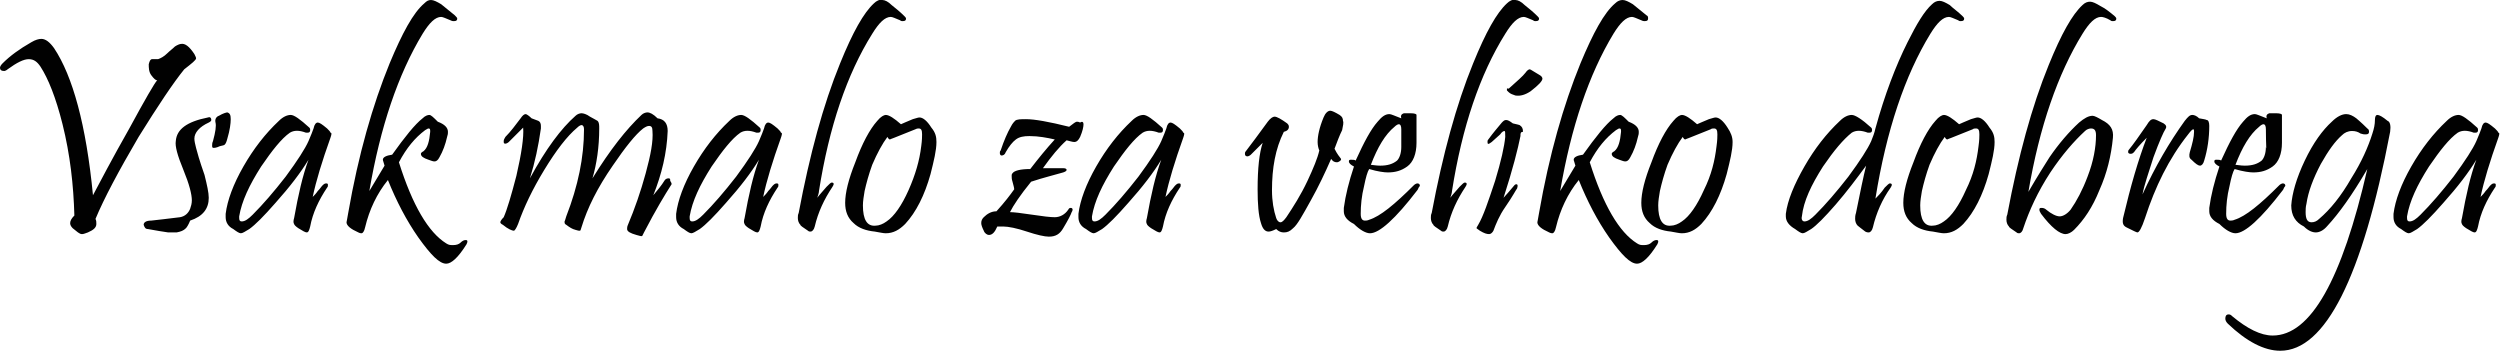
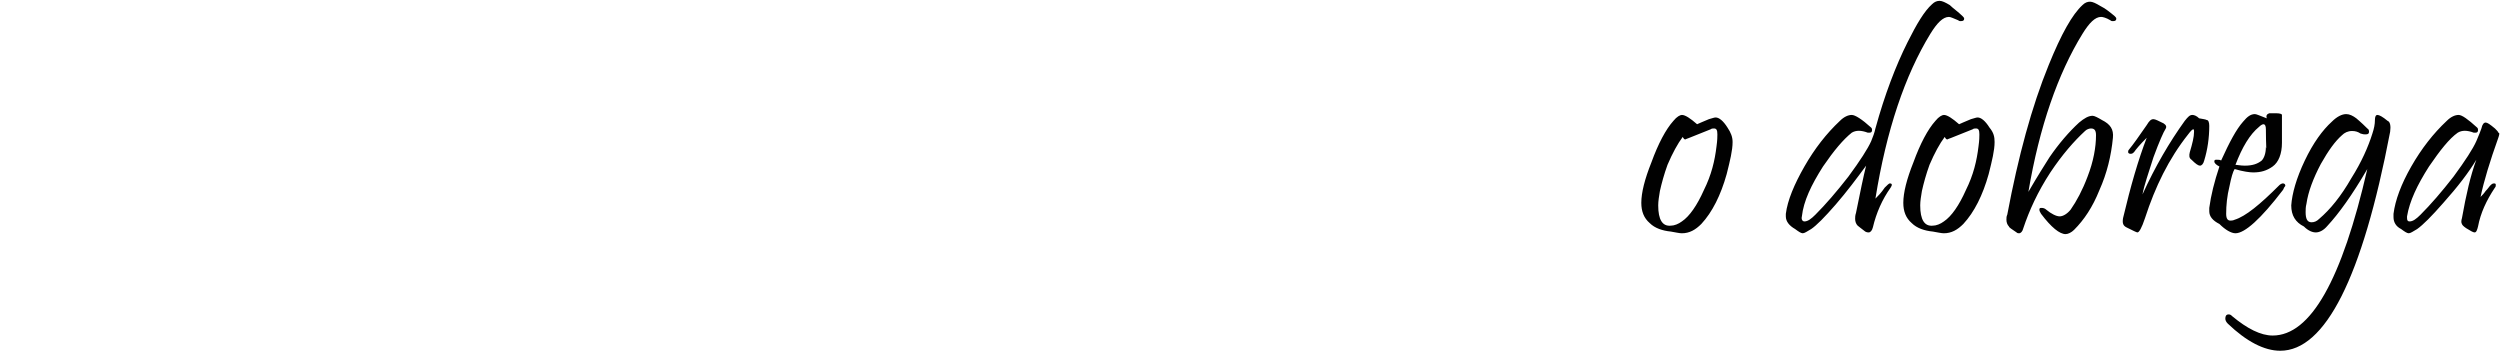
<svg xmlns="http://www.w3.org/2000/svg" version="1.1" id="Layer_1" x="0" y="0" viewBox="0 0 295.8 41.5" xml:space="preserve">
  <style>.st0{fill:#010101}</style>
-   <path class="st0" d="M23 6.4c.1.2.2.4.2.5 0 .2-.5.6-1.4 1.3-1.3 1.6-3.1 4.3-5.4 8-2.4 4.1-4.1 7.3-5.1 9.7.1.2.1.4.1.6 0 .4-.3.7-1 1-.3.1-.5.2-.7.2-.3 0-.6-.3-1.1-.7-.2-.2-.3-.4-.3-.6 0-.3.2-.6.5-.9-.1-3.6-.5-7.2-1.4-10.8-.8-3.2-1.7-5.4-2.6-6.8C4.4 7.3 4 7 3.4 7 2.8 7 2 7.4.9 8.2c-.1.1-.3.2-.4.2-.3 0-.5-.1-.5-.4 0-.1.1-.3.3-.5.9-.9 2-1.7 3.4-2.5.5-.3.9-.4 1.2-.4.5 0 1 .4 1.5 1.1C8.6 9 10.2 14.8 11 23.1c.8-1.5 2.2-4.2 4.3-7.9 1.9-3.5 3-5.4 3.3-5.7-.2 0-.4-.2-.7-.6s-.3-.9-.3-1.3c.1-.4.2-.6.4-.6h.7c.3-.1.7-.3 1.1-.7.3-.3.6-.5.9-.8.3-.2.6-.3.7-.3.5-.1 1 .3 1.6 1.2zm1.7 17c0 1.3-.7 2.2-2.2 2.7-.2.5-.4.8-.5.9-.3.3-.6.4-1.1.5h-1c-.6-.1-1.4-.2-2.4-.4-.3 0-.4-.2-.5-.5 0-.3.3-.5.9-.5.8-.1 1.9-.2 3.4-.4.6-.1 1-.5 1.2-1 .1-.3.2-.6.2-1 0-.7-.3-1.9-1-3.6-.7-1.7-1-2.8-.9-3.4.1-1.4 1.3-2.3 3.8-2.8.2-.1.4 0 .4.3 0 .1-.1.2-.3.3-1.1.5-1.7 1.2-1.7 1.9 0 .3.1.7.2 1.1s.4 1.5 1 3.2c.3 1.2.5 2.1.5 2.7zm2.6-9.3c0 .5-.1 1.3-.4 2.3-.1.4-.2.6-.3.7-.1.1-.2.1-.6.2-.4.2-.7.2-.7.2-.2 0-.2-.1-.2-.3 0-.1 0-.3.1-.5.3-1.1.4-1.8.3-2.2-.1-.4.1-.7.4-.8.5-.3.9-.4 1-.4.3.1.4.3.4.8zm11.8 2.2c-1 2.8-1.7 5.1-2.1 7 .2-.2.4-.4.6-.7.3-.3.4-.5.5-.6.2-.2.3-.3.5-.3s.2.1.2.2 0 .2-.1.3c-1 1.5-1.7 3-2 4.6-.1.4-.2.7-.4.7s-.5-.2-1-.5c-.3-.2-.5-.4-.5-.5-.1-.1-.1-.4 0-.7.5-2.8 1-5 1.7-6.9-.9 1.5-2.2 3.2-3.9 5.1-1.4 1.6-2.4 2.6-3.1 3.1-.5.3-.8.5-1 .5-.2 0-.5-.2-.9-.5-.6-.3-.9-.8-.9-1.4v-.4c.2-1.6.9-3.5 2.1-5.6 1.2-2.1 2.6-3.9 4.2-5.4.5-.5 1-.7 1.4-.7.4 0 1.1.5 2.2 1.5.1.1.1.2.1.3 0 .2-.1.3-.3.3h-.2c-.8-.3-1.4-.3-1.9 0-1 .7-2.1 2.1-3.4 4-1.4 2.2-2.3 4.1-2.6 5.9v.2c0 .3.1.4.3.4.4 0 .8-.3 1.3-.8 1.2-1.2 2.5-2.7 3.9-4.5 1.4-1.9 2.3-3.3 2.7-4.2.3-.7.5-1.2.6-1.5.1-.5.3-.7.5-.7s.5.2 1.1.7c.2.2.4.4.4.5.2 0 .1.3 0 .6zm16.1 12.6c-1 1.6-1.8 2.3-2.4 2.3-.8 0-1.8-1-3.3-3.1-1.4-2-2.6-4.3-3.6-6.8-1.3 1.6-2.2 3.5-2.7 5.6-.1.5-.3.7-.4.7-.1 0-.2 0-.4-.1-.9-.4-1.4-.8-1.4-1.2 0-.1.1-.4.2-1.1 1.2-6.9 2.9-12.8 4.9-17.7 1.5-3.6 2.8-6 4.1-7.1.3-.3.5-.4.8-.4.3 0 .7.2 1.2.5.5.4 1.1.9 1.6 1.3.2.2.3.3.3.4 0 .2-.1.3-.4.3-.1 0-.2 0-.4-.1-.5-.2-.9-.4-1.1-.4-.7 0-1.4.7-2.2 2-2.9 4.8-5 11-6.3 18.6l1.8-3c-.1-.4-.2-.6-.2-.7 0-.3.4-.5 1.1-.6 1.5-2.1 2.7-3.6 3.6-4.3.3-.3.6-.4.8-.4s.5.3 1 .8c.8.3 1.2.7 1.2 1.2 0 .2 0 .3-.1.6-.2.9-.5 1.7-.9 2.4-.2.4-.4.5-.6.5-.2 0-.4-.1-.7-.2-.6-.2-.9-.4-.9-.7 0-.1.1-.2.3-.3.5-.4.7-1.2.8-2.3 0-.3 0-.4-.2-.4-.1 0-.2.1-.4.2-1.2.9-2.2 2.1-3.1 3.8 1.6 5.1 3.5 8.3 5.6 9.6.3.2.5.2.8.2.4 0 .7-.1.9-.3.2-.2.4-.3.6-.3.2 0 .2.1.2.2 0 0 0 .1-.1.3zm24.2-7c-.7 1.1-1.8 2.9-3.2 5.6l-.2.4c-.1.1-.3 0-.7-.1-.7-.2-1.1-.4-1.1-.7 0-.1 0-.3.1-.5.8-1.9 1.5-3.9 2.1-6.1.6-2.2.9-3.8.8-5 0-.4-.1-.6-.4-.6-.2 0-.4.1-.7.3-.9.7-2.1 2.2-3.6 4.4-1.8 2.6-3 5-3.7 7.3-.1.3-.1.4-.2.4s-.2 0-.5-.1c-.4-.1-.7-.3-1.1-.6-.2-.1-.2-.2-.2-.4 0 0 .1-.2.2-.6 1.4-3.6 2.1-7 2.1-10.3 0-.3-.1-.5-.3-.5-.1 0-.3.1-.5.3-1.2 1-2.5 2.7-3.9 5s-2.4 4.4-3.1 6.4c-.2.5-.4.8-.5.8-.2 0-.7-.2-1.3-.7-.2-.1-.3-.2-.3-.3 0-.1.1-.3.4-.6.4-.9.9-2.6 1.5-4.9.6-2.6.9-4.6.8-5.7l-.8.8-.9.9c-.1.1-.3.2-.4.2-.2 0-.2-.1-.2-.3 0-.2.1-.3.2-.5.6-.6 1.2-1.4 1.8-2.2.2-.3.4-.5.6-.5.1 0 .4.2.7.5.3.1.5.2.8.3.2.1.3.3.3.6v.3c-.3 2.1-.7 4-1.3 5.9 1.9-3.5 3.7-5.9 5.4-7.4.2-.2.5-.3.7-.3.2 0 .6.1 1 .4.4.2.7.4.9.5.2.2.2.5.2.9 0 2.2-.3 4.2-.8 5.9 2.1-3.4 4-5.8 5.8-7.5.2-.2.5-.3.7-.3.3 0 .7.2 1.2.7.8.1 1.2.6 1.2 1.5-.1 2.6-.7 5.1-1.7 7.6.5-.6 1-1.2 1.3-1.7.1-.2.3-.3.5-.3s.2.1.2.3c.2.3.2.4.1.5zm13-5.6c-1 2.8-1.7 5.1-2.1 7 .2-.2.4-.4.6-.7.3-.3.4-.5.5-.6.2-.2.3-.3.5-.3s.2.1.2.2 0 .2-.1.3c-1 1.5-1.7 3-2 4.6-.1.4-.2.7-.4.7s-.5-.2-1-.5c-.3-.2-.5-.4-.5-.5-.1-.1-.1-.4 0-.7.5-2.8 1-5 1.7-6.9-.9 1.5-2.2 3.2-3.9 5.1-1.4 1.6-2.4 2.6-3.1 3.1-.5.3-.8.5-1 .5-.2 0-.5-.2-.9-.5-.6-.3-.9-.8-.9-1.4v-.4c.2-1.6.9-3.5 2.1-5.6 1.2-2.1 2.6-3.9 4.2-5.4.5-.5 1-.7 1.4-.7.4 0 1.1.5 2.2 1.5.1.1.1.2.1.3 0 .2-.1.3-.3.3h-.2c-.8-.3-1.4-.3-1.9 0-1 .7-2.1 2.1-3.4 4-1.4 2.2-2.3 4.1-2.6 5.9v.2c0 .3.1.4.3.4.4 0 .8-.3 1.3-.8 1.2-1.2 2.5-2.7 3.9-4.5 1.4-1.9 2.3-3.3 2.7-4.2.3-.7.5-1.2.6-1.5.1-.5.3-.7.5-.7s.5.2 1.1.7c.2.2.4.4.4.5.2 0 .1.3 0 .6zM107 1.9c.1.1.2.2.2.3 0 .2-.1.3-.4.3-.1 0-.2 0-.3-.1-.5-.2-.9-.4-1.1-.4-.7 0-1.4.7-2.2 2-3 4.8-5.1 11-6.3 18.6 0 .2-.1.5-.2.8.2-.3.6-.7 1.1-1.3.3-.3.5-.5.6-.5.3 0 .3.2.1.5-1 1.5-1.7 3-2.1 4.7-.1.4-.3.6-.5.6-.1 0-.2 0-.3-.1-.6-.4-.9-.6-.9-.7-.2-.2-.3-.5-.3-.8 0-.2 0-.4.1-.6 1.3-6.9 2.9-12.8 4.9-17.7 1.5-3.7 2.8-6 4-7.1.3-.3.7-.5 1-.4.3 0 .7.2 1.1.6.5.4 1 .8 1.5 1.3zm3.8 14.9c0 1-.3 2.2-.7 3.8-.7 2.5-1.7 4.5-3 5.9-.7.7-1.4 1.1-2.3 1.1-.3 0-.7-.1-1.3-.2-1-.1-1.9-.4-2.5-1-.7-.6-1-1.4-1-2.4 0-1.2.4-2.8 1.2-4.8.8-2.2 1.7-3.9 2.6-4.9.4-.5.8-.7 1-.7.4 0 1 .4 1.8 1.1.2-.1.7-.3 1.4-.6.4-.1.6-.2.8-.2.4 0 .9.4 1.4 1.2.5.6.6 1.1.6 1.7zm-1.8.5c.1-.7.1-1.2.1-1.4 0-.5-.1-.7-.4-.7-.1 0-.2 0-.4.1l-2.5 1c-.3.1-.5.2-.5.2-.1 0-.2-.1-.3-.3-.6.8-1.2 1.9-1.8 3.3-.4 1.1-.7 2.2-.9 3.1-.1.6-.2 1.2-.2 1.7 0 1.7.5 2.5 1.5 2.4.4 0 .9-.2 1.3-.5.9-.6 1.8-1.9 2.6-3.7.8-1.8 1.3-3.5 1.5-5.2zm19.2-2.6c0 .3-.1.8-.4 1.5-.2.4-.4.6-.7.6-.2 0-.5-.1-.9-.2-.9.8-1.8 1.9-2.8 3.3h2.4c.3 0 .4.1.4.2s-.1.2-.4.3c-1 .3-2.3.6-3.8 1.1-1.3 1.6-2.1 2.8-2.5 3.6.4 0 1.3.1 2.6.3 1.3.2 2.2.3 2.7.3.6 0 1.2-.3 1.6-.9.1-.2.2-.2.3-.2.2 0 .3.2.1.5-.1.3-.4.9-1 1.9-.4.7-.9 1-1.7 1-.5 0-1.4-.2-2.6-.6-1.2-.4-2.2-.6-2.8-.6h-.7c-.3.7-.6 1-1 1-.2 0-.5-.2-.6-.5-.2-.4-.3-.7-.3-.9 0-.3.1-.5.3-.7.4-.4.9-.7 1.5-.7 1-1.1 1.6-1.9 2.1-2.6 0-.2-.1-.5-.2-.9-.1-.3-.1-.5-.1-.7 0-.1 0-.2.1-.3.2-.3.9-.5 2.1-.5 1-1.3 1.9-2.4 2.9-3.5-.9-.2-1.9-.4-3-.4-.7 0-1.2.1-1.6.4s-.8.8-1.2 1.5c-.1.3-.3.4-.5.4-.1 0-.2-.1-.2-.3 0-.1 0-.2.1-.3.4-1.2.8-2.1 1.2-2.8.2-.4.4-.6.5-.7.2-.2.7-.2 1.3-.2 1 0 2.7.3 5.1.9.5-.4.8-.6.9-.6.1 0 .2 0 .4.1.3-.2.4 0 .4.2zm11.8 1.6c-1 2.8-1.7 5.1-2.1 7 .2-.2.4-.4.6-.7.3-.3.4-.5.5-.6.2-.2.3-.3.5-.3s.2.1.2.2 0 .2-.1.3c-1 1.5-1.7 3-2 4.6-.1.4-.2.7-.4.7s-.5-.2-1-.5c-.3-.2-.5-.4-.5-.5-.1-.1-.1-.4 0-.7.5-2.8 1-5 1.7-6.9-.9 1.5-2.2 3.2-3.9 5.1-1.4 1.6-2.4 2.6-3.1 3.1-.5.3-.8.5-1 .5-.2 0-.5-.2-.9-.5-.6-.3-.9-.8-.9-1.4v-.4c.2-1.6.9-3.5 2.1-5.6 1.2-2.1 2.6-3.9 4.2-5.4.5-.5 1-.7 1.4-.7.4 0 1.1.5 2.2 1.5.1.1.1.2.1.3 0 .2-.1.3-.3.3h-.2c-.8-.3-1.4-.3-1.9 0-1 .7-2.1 2.1-3.4 4-1.4 2.2-2.3 4.1-2.6 5.9v.2c0 .3.1.4.3.4.4 0 .8-.3 1.3-.8 1.2-1.2 2.5-2.7 3.9-4.5 1.4-1.9 2.3-3.3 2.7-4.2.3-.7.5-1.2.6-1.5.1-.5.3-.7.5-.7s.5.2 1.1.7c.2.2.4.4.4.5.2 0 .1.3 0 .6zm18.8-.9c-.3.6-.6 1.4-.9 2.2.1.2.3.6.7 1.1.1.1.1.2 0 .3-.1.1-.3.2-.4.2-.3 0-.5-.1-.7-.4-.7 1.6-1.5 3.3-2.4 4.9-1 1.8-1.6 2.9-2.1 3.3-.4.4-.7.5-1.1.5-.3 0-.6-.1-.9-.4-.4.2-.7.3-.9.3-.4 0-.7-.3-.9-1-.3-.9-.4-2.3-.4-4 0-2.5.2-4.3.6-5.5l-1.4 1.4c-.1.1-.3.2-.4.2-.2 0-.3-.1-.3-.3 0-.1 0-.2.1-.3.7-.9 1.5-2 2.6-3.5.3-.4.6-.6.8-.6.3 0 .8.3 1.5.8.1.1.2.2.2.4 0 .3-.2.5-.6.6-1 2-1.4 4.3-1.4 6.9 0 1.3.2 2.4.5 3.3.1.3.3.5.5.5s.4-.2.7-.6c.8-1.2 1.7-2.6 2.5-4.3.7-1.5 1.2-2.7 1.4-3.6-.1-.2-.2-.6-.2-1 0-.7.2-1.7.7-2.9.2-.5.5-.8.8-.8.2 0 .6.2 1.1.5.3.2.4.4.4.7.1.2 0 .6-.1 1.1zm8.9 7.1c-2.6 3.4-4.5 5.1-5.6 5.1-.5 0-1.2-.4-1.9-1.1-.8-.4-1.2-.9-1.2-1.5v-.4c.2-1.5.6-3.1 1.2-4.9-.4-.2-.6-.4-.6-.6 0-.2.1-.2.3-.2.2 0 .4 0 .5.1 1-2.2 1.8-3.7 2.6-4.6.5-.6.9-.9 1.4-.9.2 0 .6.2 1.4.5-.1-.3 0-.5.3-.6h.8c.5 0 .7.1.7.2v3.3c0 1.3-.4 2.3-1.1 2.8-.7.5-1.4.7-2.3.7-.4 0-1.2-.1-2.2-.4-.2.3-.4 1-.6 2-.3 1.2-.4 2.3-.4 3.3 0 .6.2.8.5.8.1 0 .3 0 .5-.1 1.3-.4 3-1.8 5.3-4.1.1-.1.3-.2.4-.2.2 0 .3.1.3.3-.2.2-.2.4-.3.5zm-1.9-7.2c0-.4-.1-.6-.3-.6-.1 0-.3.1-.5.3-1.1.9-2 2.4-2.8 4.5.2 0 .6.1 1.1.1.9 0 1.5-.2 2-.6.3-.3.5-.9.5-1.6v-2.1zm16.1-13.4c.1.1.2.2.2.3 0 .2-.1.3-.4.3-.1 0-.2 0-.3-.1-.5-.2-.9-.4-1.1-.4-.7 0-1.4.7-2.2 2-3 4.8-5.1 11-6.3 18.6 0 .2-.1.5-.2.8.2-.3.6-.7 1.1-1.3.3-.3.5-.5.6-.5.3 0 .3.2.1.5-1 1.5-1.7 3-2.1 4.7-.1.4-.3.6-.5.6-.1 0-.2 0-.3-.1-.6-.4-.9-.6-.9-.7-.2-.2-.3-.5-.3-.8 0-.2 0-.4.1-.6 1.3-6.9 2.9-12.8 4.9-17.7 1.5-3.7 2.8-6 4-7.1.3-.3.7-.5 1-.4.3 0 .7.2 1.1.6.5.4 1 .8 1.5 1.3z" />
-   <path class="st0" d="M179.9 16.1c-.3 1.5-.9 3.9-2 7.3.3-.3.7-.8 1.3-1.5.1-.1.2-.1.2-.1.2 0 .2.2.1.5-.1.1-.5.9-1.4 2.2-.7 1-1.1 2-1.4 2.8-.1.2-.3.4-.5.4-.3 0-.6-.1-1.1-.4-.3-.2-.4-.3-.4-.3 0-.1.1-.2.2-.4.6-1 1.2-2.8 2-5.2.7-2.3 1.1-4.1 1.2-5.2 0-.5 0-.7-.1-.7s-.3.1-.5.4l-1 .9c-.4.3-.5.3-.5 0 0-.1 0-.2.1-.3.5-.7 1.1-1.4 1.6-2 .2-.2.3-.3.5-.3s.4.1.8.4c.5.1.8.2.8.2.3.2.4.4.4.8-.3 0-.3.2-.3.5zm2.3-7.2c.2.1.3.3.3.4 0 .3-.5.8-1.4 1.5-.6.4-1.2.6-1.8.5-.3-.1-.6-.2-.8-.4l-.2-.2v-.2s.1-.1.2 0c1-.9 1.7-1.5 2-1.9.2-.3.4-.4.5-.4.1 0 .5.3 1.2.7zm13.9 20c-1 1.6-1.8 2.3-2.4 2.3-.8 0-1.8-1-3.3-3.1-1.4-2-2.6-4.3-3.6-6.8-1.3 1.6-2.2 3.5-2.7 5.6-.1.5-.3.7-.4.7-.1 0-.2 0-.4-.1-.9-.4-1.4-.8-1.4-1.2 0-.1.1-.4.2-1.1 1.2-6.9 2.9-12.8 4.9-17.7 1.5-3.6 2.8-6 4.1-7.1.3-.3.6-.4.9-.4.3 0 .7.2 1.2.5.5.4 1.1.9 1.6 1.3.2.1.2.2.2.4s-.1.3-.4.3c-.1 0-.2 0-.4-.1-.5-.2-.9-.4-1.1-.4-.7 0-1.4.7-2.2 2-2.9 4.8-5 11-6.3 18.6l1.8-3c-.1-.4-.2-.6-.2-.7 0-.3.4-.5 1.1-.6 1.5-2.1 2.7-3.6 3.6-4.3.3-.3.6-.4.8-.4s.5.3 1 .8c.8.3 1.2.7 1.2 1.2 0 .2 0 .3-.1.6-.2.9-.5 1.7-.9 2.4-.2.4-.4.5-.6.5-.2 0-.4-.1-.7-.2-.6-.2-.9-.4-.9-.7 0-.1.1-.2.3-.3.5-.4.7-1.2.8-2.3 0-.3 0-.4-.2-.4-.1 0-.2.1-.4.2-1.2.9-2.2 2.1-3.1 3.8 1.6 5.1 3.5 8.3 5.6 9.6.3.2.5.2.8.2.4 0 .7-.1.9-.3.2-.2.4-.3.6-.3.2 0 .2.1.2.2 0 0 0 .1-.1.3z" />
  <path class="st0" d="M205 16.8c0 1-.3 2.2-.7 3.8-.7 2.5-1.7 4.5-3 5.9-.7.7-1.4 1.1-2.3 1.1-.3 0-.7-.1-1.3-.2-1-.1-1.9-.4-2.5-1-.7-.6-1-1.4-1-2.4 0-1.2.4-2.8 1.2-4.8.8-2.2 1.7-3.9 2.6-4.9.4-.5.8-.7 1-.7.4 0 1 .4 1.8 1.1.2-.1.7-.3 1.4-.6.4-.1.6-.2.8-.2.4 0 .9.4 1.4 1.2.4.6.6 1.1.6 1.7zm-1.9.5c.1-.7.1-1.2.1-1.4 0-.5-.1-.7-.4-.7-.1 0-.3 0-.4.1l-2.5 1c-.3.1-.5.2-.5.2-.1 0-.2-.1-.3-.3-.6.8-1.2 1.9-1.8 3.3-.4 1.1-.7 2.2-.9 3.1-.1.6-.2 1.2-.2 1.7 0 1.7.5 2.5 1.5 2.4.4 0 .9-.2 1.3-.5.9-.6 1.8-1.9 2.6-3.7.9-1.8 1.3-3.5 1.5-5.2zm29.1-15.4c.1.1.2.2.2.3 0 .2-.1.3-.4.3-.1 0-.2 0-.3-.1-.5-.2-.9-.4-1.1-.4-.7 0-1.4.7-2.2 2-3 4.9-5.2 11.4-6.5 19.5.3-.3.7-.7 1.1-1.3.3-.3.5-.5.6-.5.3 0 .3.2.1.5-1 1.4-1.7 3-2.1 4.7-.1.4-.3.6-.5.6-.1 0-.2 0-.4-.1-.5-.4-.8-.6-.9-.7-.2-.2-.3-.5-.3-.8 0-.2 0-.4.1-.7.5-2.5.9-4.4 1.2-5.6-1.1 1.5-2.3 3.1-3.6 4.6s-2.3 2.5-2.9 2.9c-.5.3-.8.5-1 .5-.2 0-.5-.2-.9-.5-.7-.4-1.1-.9-1.1-1.5v-.3c.2-1.6 1-3.5 2.2-5.6s2.6-3.9 4.2-5.4c.5-.5 1-.7 1.4-.7.4 0 1.2.5 2.3 1.5.1.1.1.2.1.3 0 .2-.1.3-.3.3h-.2c-.8-.3-1.4-.3-1.9 0-1 .8-2.1 2.1-3.4 4-1.4 2.2-2.3 4.1-2.5 5.9-.1.4.1.6.3.6.4 0 .8-.3 1.3-.8 1.2-1.2 2.5-2.7 3.9-4.5 1.4-1.9 2.3-3.3 2.7-4.2.2-.5.4-1 .5-1.5 1.1-4 2.4-7.4 3.8-10.2 1.1-2.2 2-3.7 2.9-4.5.3-.3.6-.4.9-.4.3 0 .7.2 1.2.5.4.4 1 .8 1.5 1.3zm3.8 14.9c0 1-.3 2.2-.7 3.8-.7 2.5-1.7 4.5-3 5.9-.7.7-1.4 1.1-2.3 1.1-.3 0-.7-.1-1.3-.2-1-.1-1.9-.4-2.5-1-.7-.6-1-1.4-1-2.4 0-1.2.4-2.8 1.2-4.8.8-2.2 1.7-3.9 2.6-4.9.4-.5.8-.7 1-.7.4 0 1 .4 1.8 1.1.2-.1.7-.3 1.4-.6.4-.1.6-.2.8-.2.4 0 .9.4 1.4 1.2.5.6.6 1.1.6 1.7zm-1.9.5c.1-.7.1-1.2.1-1.4 0-.5-.1-.7-.4-.7-.1 0-.3 0-.4.1l-2.5 1c-.3.1-.5.2-.5.2-.1 0-.2-.1-.3-.3-.6.8-1.2 1.9-1.8 3.3-.4 1.1-.7 2.2-.9 3.1-.1.6-.2 1.2-.2 1.7 0 1.7.5 2.5 1.5 2.4.4 0 .9-.2 1.3-.5.9-.6 1.8-1.9 2.6-3.7.9-1.8 1.3-3.5 1.5-5.2zm16.1-15.4c.1.1.2.2.2.3 0 .2-.1.3-.4.3-.1 0-.2 0-.3-.1-.5-.3-.9-.4-1.1-.4-.7 0-1.4.7-2.2 2-2.9 4.7-5.1 11-6.4 18.7 1.1-1.9 2-3.3 2.5-4.1 1.1-1.6 2.3-3 3.5-4.1.6-.5 1.1-.8 1.6-.8.2 0 .6.2 1.1.5 1 .5 1.4 1.1 1.3 2.1-.2 2.1-.7 4.2-1.6 6.2-.8 2-1.8 3.5-3 4.7-.3.3-.7.5-1 .5-.7 0-1.7-.8-2.9-2.4-.1-.2-.2-.3-.2-.5s.1-.2.3-.2.4.1.5.2c.6.5 1.2.8 1.6.8.4 0 .9-.3 1.3-.8.7-1 1.4-2.3 2-3.9.7-1.8 1-3.5 1-4.9 0-.6-.2-.8-.6-.8-.2 0-.5.1-.7.3-1.3 1.2-2.7 2.8-4.1 4.9-1.5 2.3-2.5 4.5-3.2 6.6-.1.4-.3.6-.5.6-.1 0-.2 0-.3-.1-.6-.4-.9-.6-.9-.7-.2-.2-.3-.5-.3-.8 0-.2 0-.4.1-.6 1.3-6.9 2.9-12.8 4.9-17.7 1.5-3.7 2.8-6 4-7.1.3-.3.6-.4.9-.4.3 0 .7.2 1.2.5.6.3 1.1.7 1.7 1.2zm11.2 13c0 1.4-.2 2.8-.6 4.1-.1.4-.3.6-.5.6s-.5-.2-1-.7c-.3-.2-.3-.5-.2-.9.3-1 .5-1.8.5-2.4 0-.2 0-.3-.1-.3s-.3.2-.6.6c-2.3 2.9-3.9 6.2-5.1 9.9-.4 1.2-.7 1.7-.9 1.7-.1 0-.5-.2-1.3-.6-.4-.2-.5-.5-.4-1.1.9-3.8 1.8-6.9 2.8-9.5-.8.8-1.3 1.4-1.5 1.7-.1.1-.2.2-.4.2s-.3-.1-.3-.2 0-.2.1-.3c.5-.6 1.2-1.6 2.1-2.9.3-.5.5-.7.8-.7.2 0 .6.2 1.2.5.3.2.4.4.2.7-.2.3-.7 1.4-1.4 3.3-.6 1.9-1.1 3.3-1.3 4.4 1.5-3.3 3.2-6.2 5-8.7.4-.5.6-.7.9-.7.2 0 .5.1.8.4.5.1.7.1.9.2.2 0 .3.3.3.7zm8.7 7.6c-2.6 3.4-4.5 5.1-5.6 5.1-.5 0-1.2-.4-1.9-1.1-.8-.4-1.2-.9-1.2-1.5v-.4c.2-1.5.6-3.1 1.2-4.9-.4-.2-.6-.4-.6-.6 0-.2.1-.2.3-.2.2 0 .4 0 .5.1 1-2.2 1.8-3.7 2.6-4.6.5-.6.9-.9 1.4-.9.2 0 .6.2 1.4.5-.1-.3 0-.5.3-.6h.8c.5 0 .7.1.7.2v3.3c0 1.3-.4 2.3-1.1 2.8-.7.5-1.4.7-2.3.7-.4 0-1.2-.1-2.2-.4-.2.3-.4 1-.6 2-.3 1.2-.4 2.3-.4 3.3 0 .6.2.8.5.8.1 0 .3 0 .5-.1 1.3-.4 3-1.8 5.3-4.1.1-.1.3-.2.4-.2.2 0 .3.1.3.3-.2.2-.2.4-.3.5zm-2-7.2c0-.4-.1-.6-.3-.6-.1 0-.3.1-.5.3-1.1.9-2 2.4-2.8 4.5.2 0 .6.1 1.1.1.9 0 1.5-.2 2-.6.3-.3.5-.9.5-1.6.1.5 0-.2 0-2.1zm14.7.3c-3.3 17.3-7.7 25.9-13 25.9-1.9 0-4-1.1-6.2-3.2-.2-.2-.3-.4-.3-.6 0-.3.1-.5.4-.5.2 0 .3.1.4.2 1.8 1.5 3.4 2.3 4.8 2.3 4.5 0 8.2-6.6 11.2-19.7-1.8 3.1-3.4 5.3-4.7 6.7-.5.6-1 .8-1.4.8-.4 0-.9-.2-1.4-.7-1-.5-1.5-1.3-1.5-2.5.1-1.4.6-3.2 1.6-5.3 1-2.1 2.1-3.6 3.2-4.6.6-.6 1.2-.9 1.7-.9.4 0 .8.2 1.2.5.1.1.5.4 1.3 1.2.2.1.2.3.2.4 0 .2-.1.3-.4.3-.2 0-.3 0-.6-.1-.3-.2-.6-.3-1-.3-.5 0-.9.2-1.2.5-.8.7-1.6 1.8-2.5 3.4-.9 1.7-1.5 3.3-1.7 4.7-.1.4-.1.7-.1 1 0 .8.2 1.2.7 1.2.3 0 .6-.1.9-.4 1.3-1.1 2.6-2.7 3.8-4.8 1.2-1.9 2-3.7 2.5-5.3.2-.6.3-1.1.3-1.6 0-.4.1-.6.3-.6.2 0 .6.2 1.2.7.3.1.4.6.3 1.3zm12.8.7c-1 2.8-1.7 5.1-2.1 7 .2-.2.4-.4.6-.7.3-.3.4-.5.5-.6.2-.2.3-.3.5-.3s.2.1.2.2 0 .2-.1.3c-1 1.5-1.7 3-2 4.6-.1.4-.2.7-.4.7s-.5-.2-1-.5c-.3-.2-.5-.4-.5-.5-.1-.1-.1-.4 0-.7.5-2.8 1-5 1.7-6.9-.9 1.5-2.2 3.2-3.9 5.1-1.4 1.6-2.4 2.6-3.1 3.1-.5.3-.8.5-1 .5-.2 0-.5-.2-.9-.5-.6-.3-.9-.8-.9-1.4v-.4c.2-1.6.9-3.5 2.1-5.6 1.2-2.1 2.6-3.9 4.2-5.4.5-.5 1-.7 1.4-.7.4 0 1.1.5 2.2 1.5.1.1.1.2.1.3 0 .2-.1.3-.3.3h-.2c-.8-.3-1.4-.3-1.9 0-1 .7-2.1 2.1-3.4 4-1.4 2.2-2.3 4.1-2.6 5.9v.2c0 .3.1.4.3.4.4 0 .8-.3 1.3-.8 1.2-1.2 2.5-2.7 3.9-4.5 1.4-1.9 2.3-3.3 2.7-4.2.3-.7.5-1.2.6-1.5.1-.5.3-.7.5-.7s.5.2 1.1.7c.2.2.4.4.4.5.2 0 .1.3 0 .6z" />
</svg>